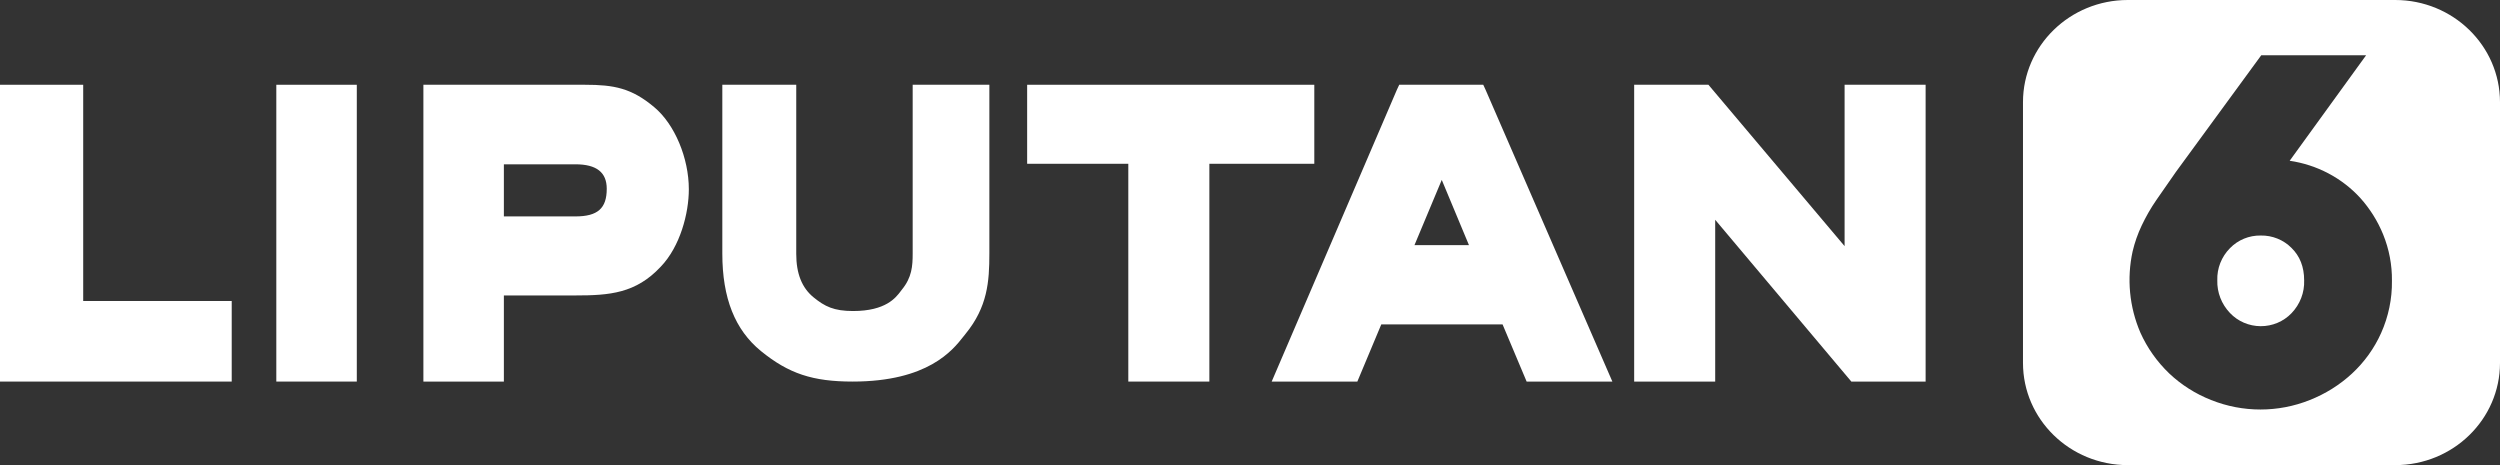
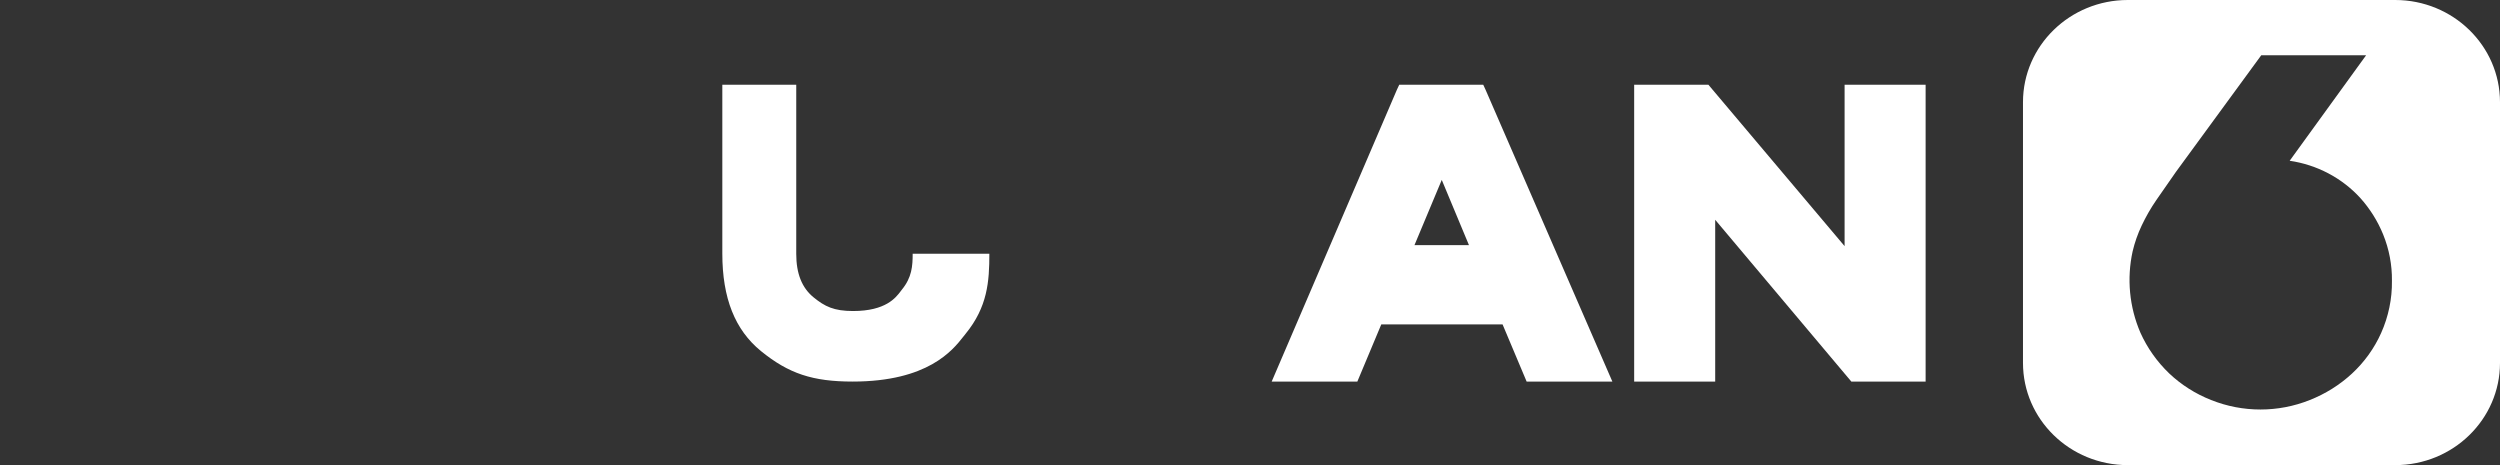
<svg xmlns="http://www.w3.org/2000/svg" width="129" height="24" viewBox="0 0 129 24" fill="none">
  <rect x="0" y="0" width="129" height="24" fill="#333333" stroke="none" />
  <g id="Logo_color">
-     <rect id="Rectangle" x="14.258" y="4.374" width="4.153" height="15.315" fill="white" />
-     <path id="Path" d="M47.094 13.092C47.094 13.73 47.052 14.316 46.54 14.942C46.52 14.967 46.498 14.995 46.474 15.028C46.226 15.357 45.709 16.049 44.018 16.049C43.028 16.049 42.557 15.813 41.984 15.346C41.379 14.854 41.086 14.119 41.086 13.098V4.374H37.272V13.088C37.272 15.385 37.926 17.023 39.265 18.115C40.695 19.278 41.933 19.689 43.995 19.689C47.884 19.689 49.159 18.069 49.703 17.377C49.747 17.321 49.787 17.271 49.822 17.228C50.959 15.836 51.051 14.529 51.051 13.088V4.374H47.094V13.092Z" fill="white" />
-     <path id="Path_2" d="M4.293 4.374H0V19.689H11.956V15.531H4.293V4.374Z" fill="white" />
-     <path id="Shape" fill-rule="evenodd" clip-rule="evenodd" d="M30.191 4.374C31.68 4.374 32.593 4.547 33.761 5.532C34.816 6.414 35.544 8.156 35.544 9.768C35.544 11.005 35.097 12.72 34.093 13.763C32.809 15.138 31.458 15.245 29.691 15.245H26V19.689H21.847V4.374H30.191ZM26 11.167H29.691C30.839 11.167 31.308 10.754 31.308 9.741C31.308 8.891 30.779 8.478 29.691 8.478H26V11.167Z" fill="white" />
-     <path id="Path_3" d="M67.818 4.374H53.001V8.451H58.221V19.689H62.403V8.451H67.818V4.374Z" fill="white" />
+     <path id="Path" d="M47.094 13.092C47.094 13.73 47.052 14.316 46.54 14.942C46.52 14.967 46.498 14.995 46.474 15.028C46.226 15.357 45.709 16.049 44.018 16.049C43.028 16.049 42.557 15.813 41.984 15.346C41.379 14.854 41.086 14.119 41.086 13.098V4.374H37.272V13.088C37.272 15.385 37.926 17.023 39.265 18.115C40.695 19.278 41.933 19.689 43.995 19.689C47.884 19.689 49.159 18.069 49.703 17.377C49.747 17.321 49.787 17.271 49.822 17.228C50.959 15.836 51.051 14.529 51.051 13.088V4.374V13.092Z" fill="white" />
    <path id="Shape_2" fill-rule="evenodd" clip-rule="evenodd" d="M109.795 0H123.592C126.578 0.001 128.999 2.361 129 5.273V18.725C129 21.638 126.579 23.999 123.592 24H109.794C106.807 23.999 104.386 21.638 104.386 18.725V5.273C104.386 2.361 106.808 0 109.795 0ZM121.359 19.28C121.999 18.688 122.512 17.975 122.865 17.186C123.245 16.337 123.436 15.418 123.424 14.492C123.434 13.674 123.28 12.861 122.971 12.1C122.69 11.409 122.289 10.769 121.786 10.21C120.839 9.178 119.552 8.501 118.147 8.296L122.092 2.851H116.681L112.282 8.864C111.91 9.39 111.572 9.876 111.269 10.32C110.98 10.739 110.727 11.181 110.51 11.64C110.308 12.067 110.151 12.513 110.043 12.972C109.735 14.376 109.874 15.838 110.443 17.162C110.797 17.952 111.304 18.668 111.935 19.272C112.557 19.86 113.291 20.325 114.095 20.641C115.726 21.294 117.555 21.294 119.186 20.641C119.991 20.323 120.728 19.862 121.359 19.28Z" fill="white" />
-     <path id="Path_4" d="M116.654 12.153C116.054 12.143 115.479 12.38 115.067 12.805C114.628 13.249 114.392 13.848 114.413 14.464C114.395 15.088 114.63 15.694 115.067 16.151C115.475 16.583 116.049 16.829 116.651 16.831C117.253 16.834 117.828 16.592 118.24 16.164C118.682 15.705 118.918 15.093 118.894 14.464C118.894 13.775 118.676 13.217 118.24 12.791C117.824 12.373 117.25 12.142 116.654 12.153Z" fill="white" />
    <path id="Shape_3" fill-rule="evenodd" clip-rule="evenodd" d="M72.2 4.374H76.536L76.654 4.629L83.198 19.689H78.774L77.532 16.738H71.275L70.039 19.689H65.619L72.081 4.629L72.2 4.374ZM74.395 9.283L72.987 12.648H75.798L74.395 9.283Z" fill="white" />
    <path id="Path_5" d="M95.181 12.7L88.155 4.374H84.323V19.689H88.504V11.341L95.529 19.689H99.362V4.374H95.181V12.7Z" fill="white" />
  </g>
</svg>